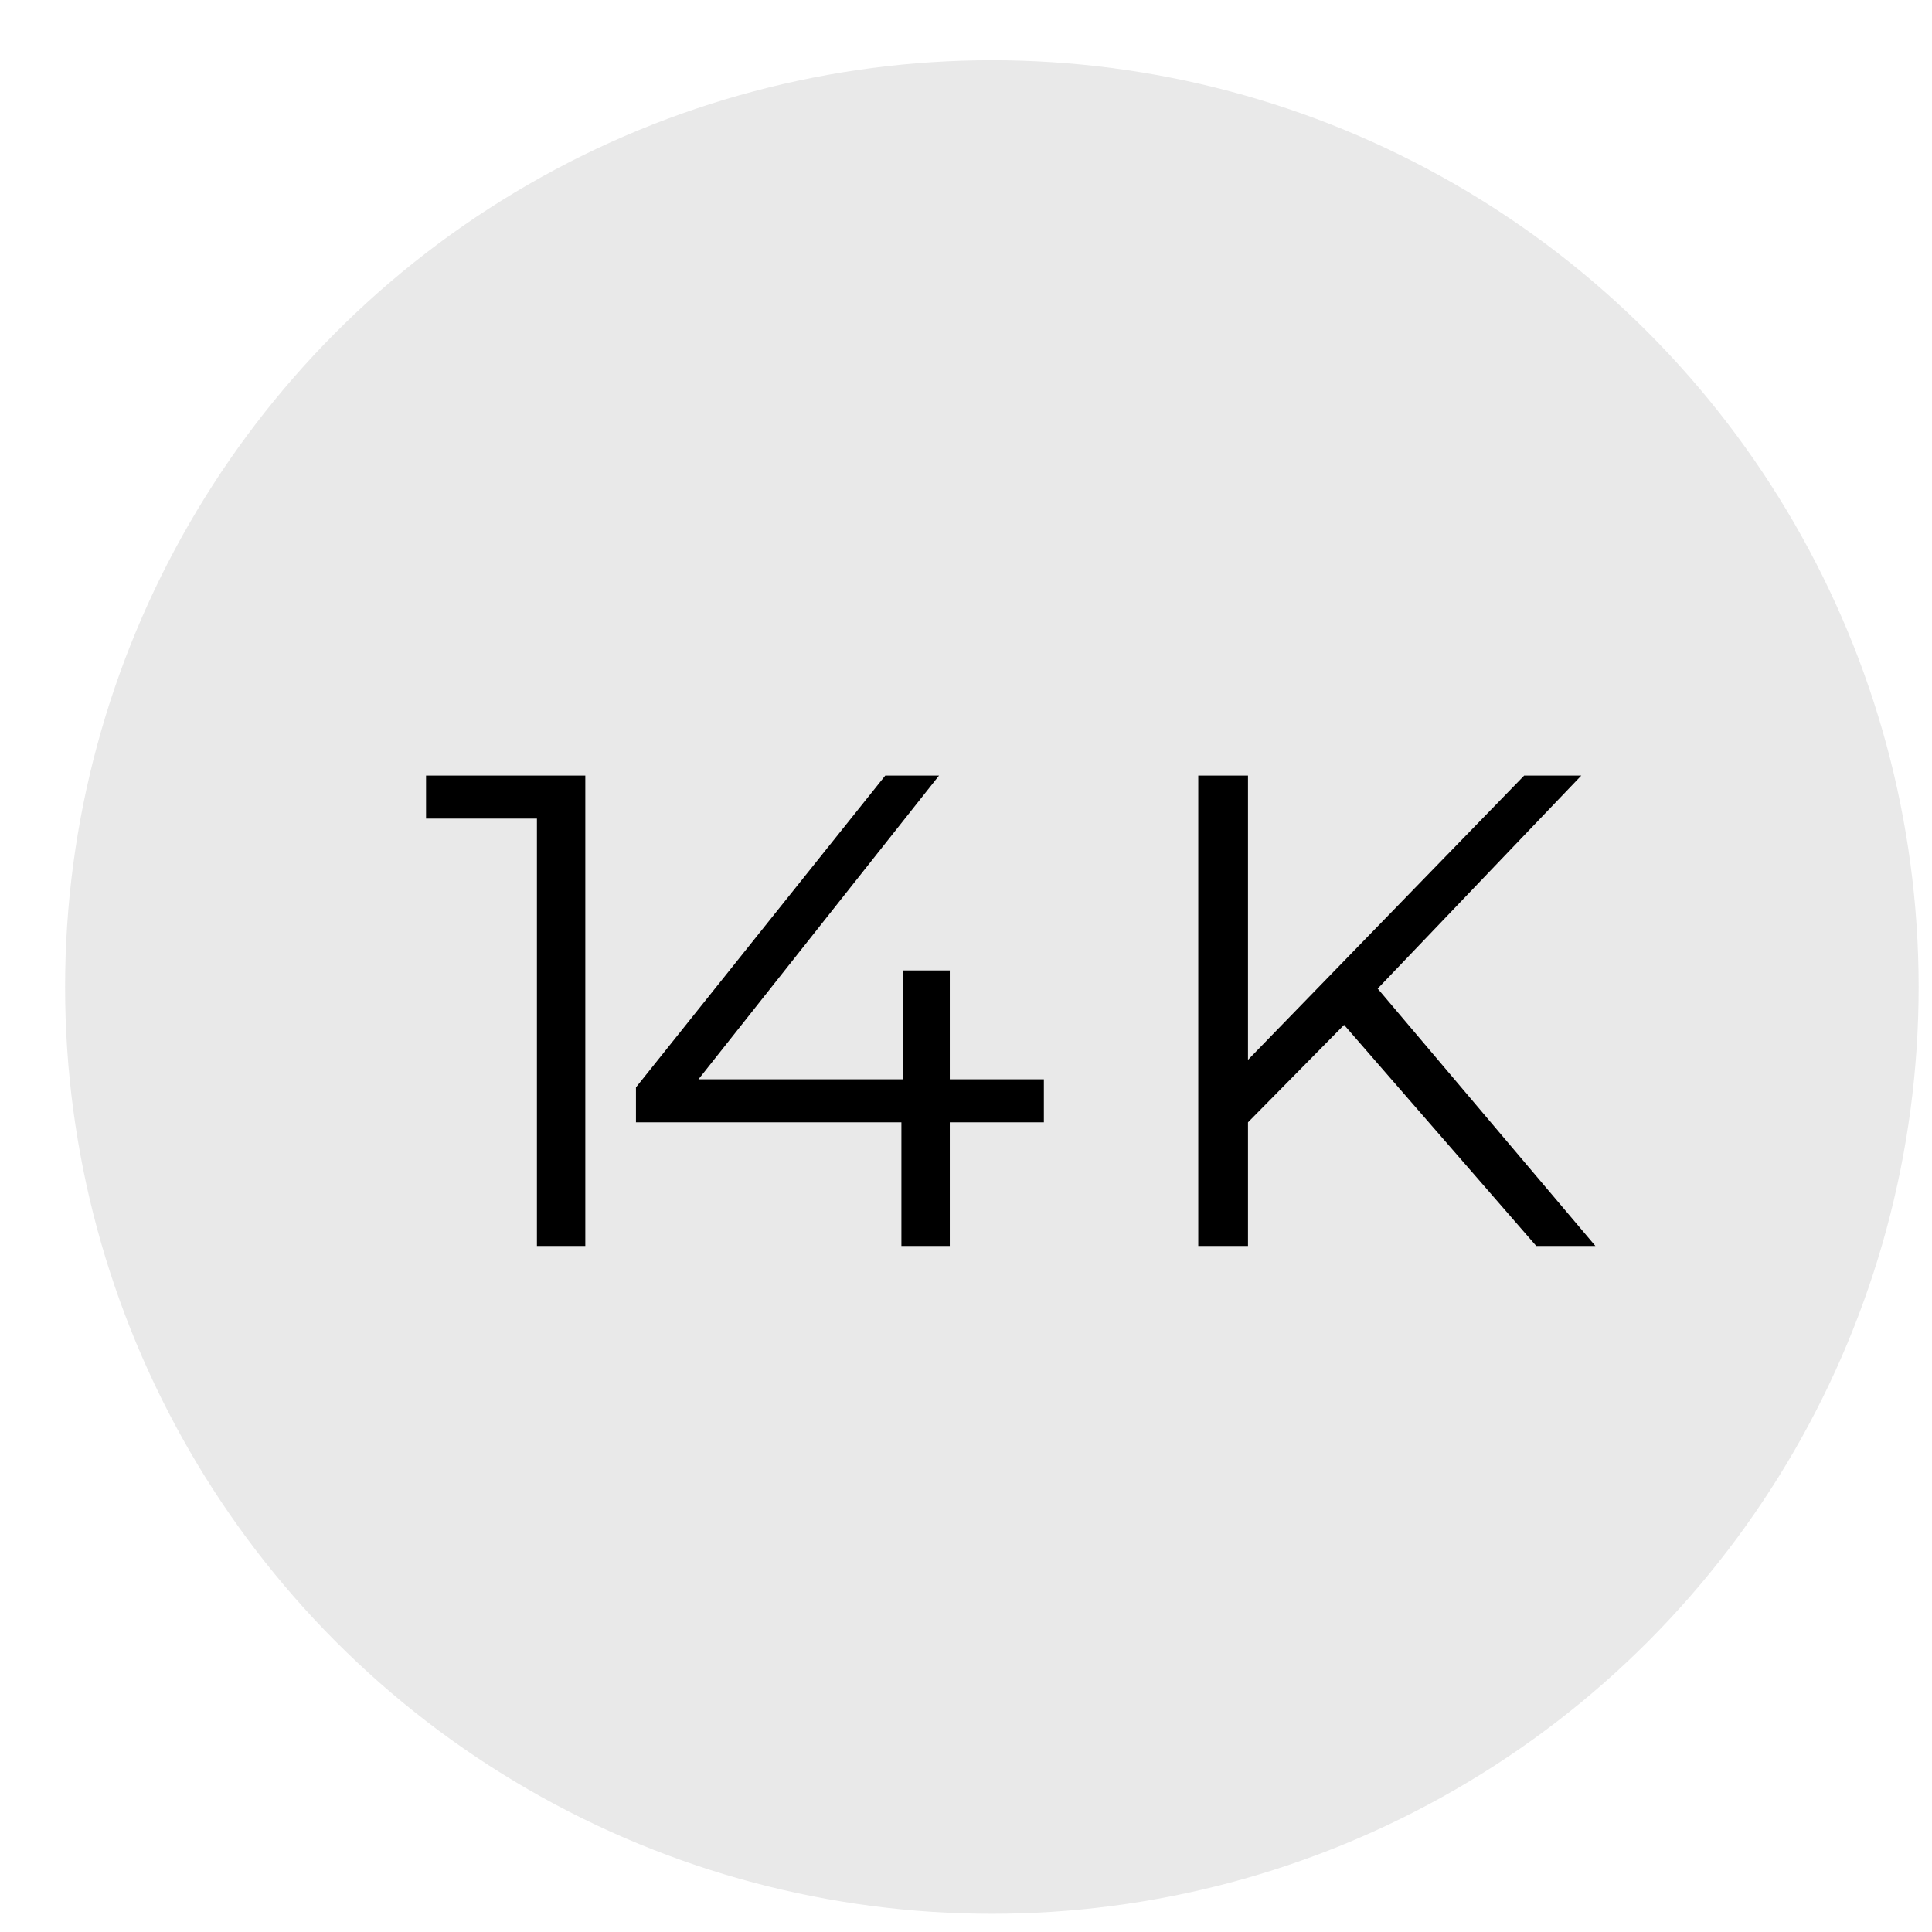
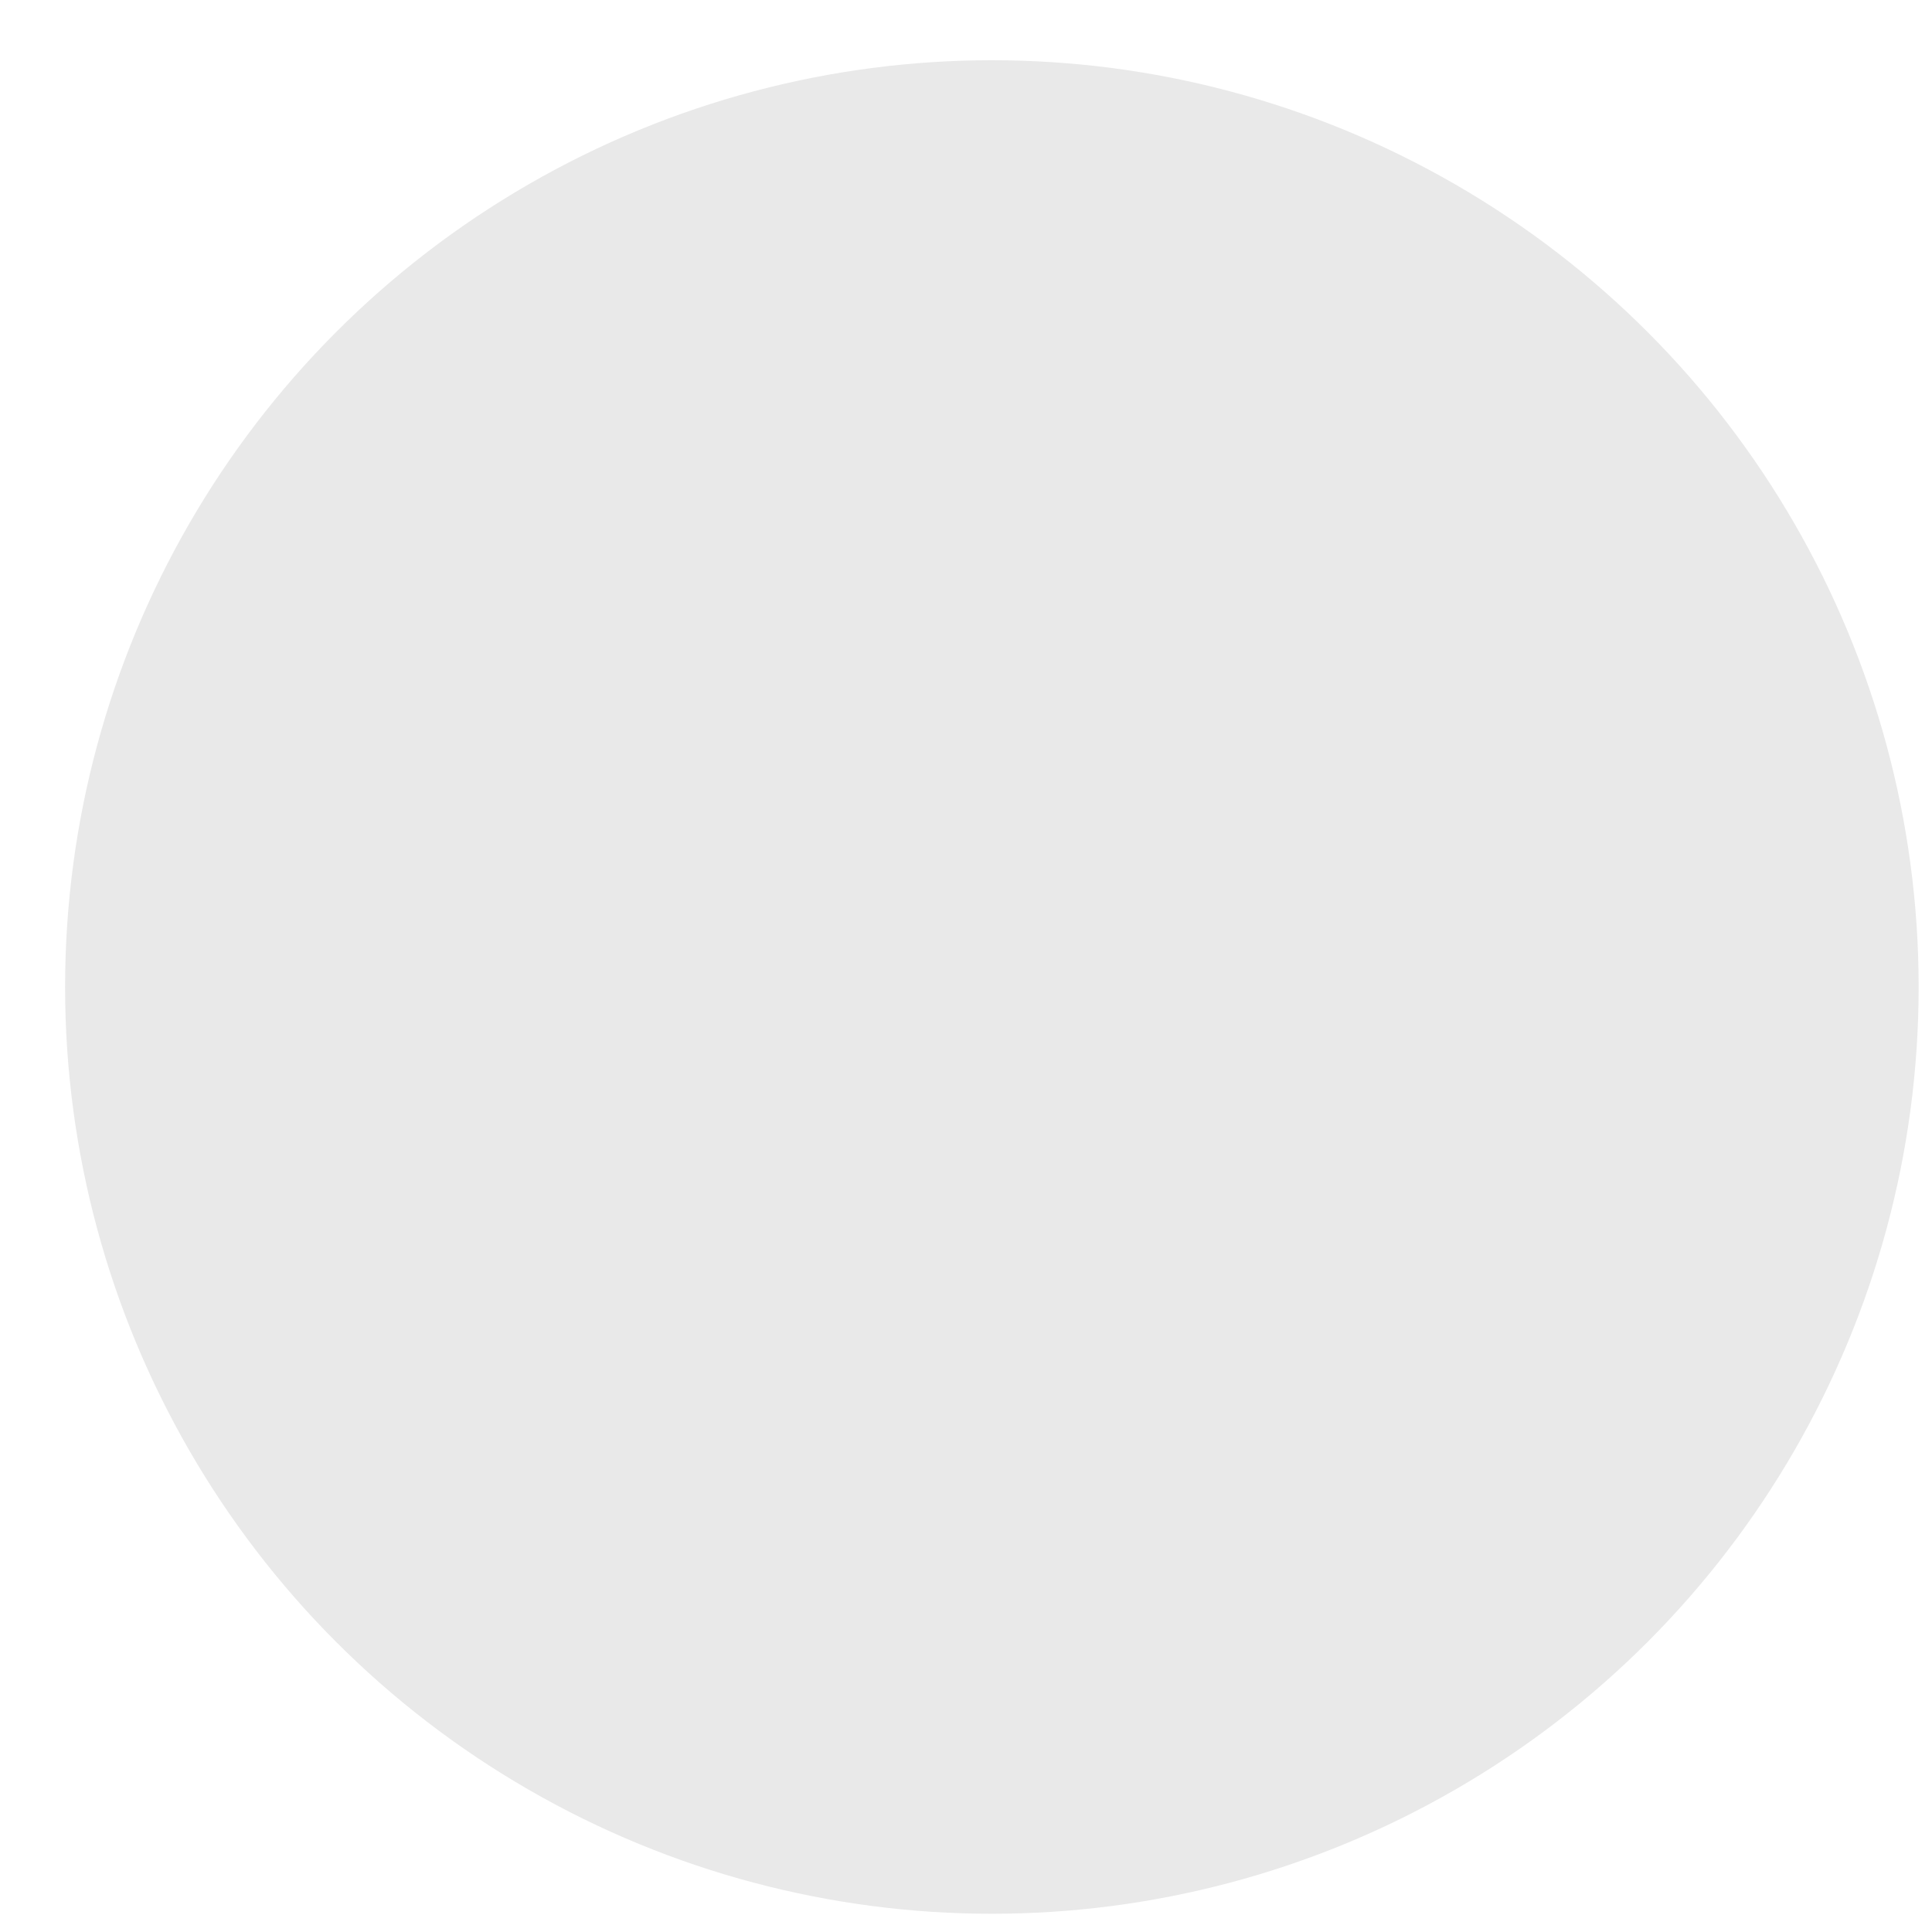
<svg xmlns="http://www.w3.org/2000/svg" width="23" height="23" viewBox="0 0 23 23" fill="none">
  <circle cx="11.808" cy="11.75" r="11.033" fill="#E9E9E9" />
-   <path d="M6.968 9.233V14.833H6.392V9.745H5.072V9.233H6.968ZM12.427 13.361H11.307V14.833H10.731V13.361H7.571V12.945L10.539 9.233H11.179L8.315 12.849H10.747V11.553H11.307V12.849H12.427V13.361ZM16.001 12.201L14.857 13.361V14.833H14.265V9.233H14.857V12.617L18.145 9.233H18.825L16.401 11.769L18.993 14.833H18.289L16.001 12.201Z" fill="black" />
</svg>